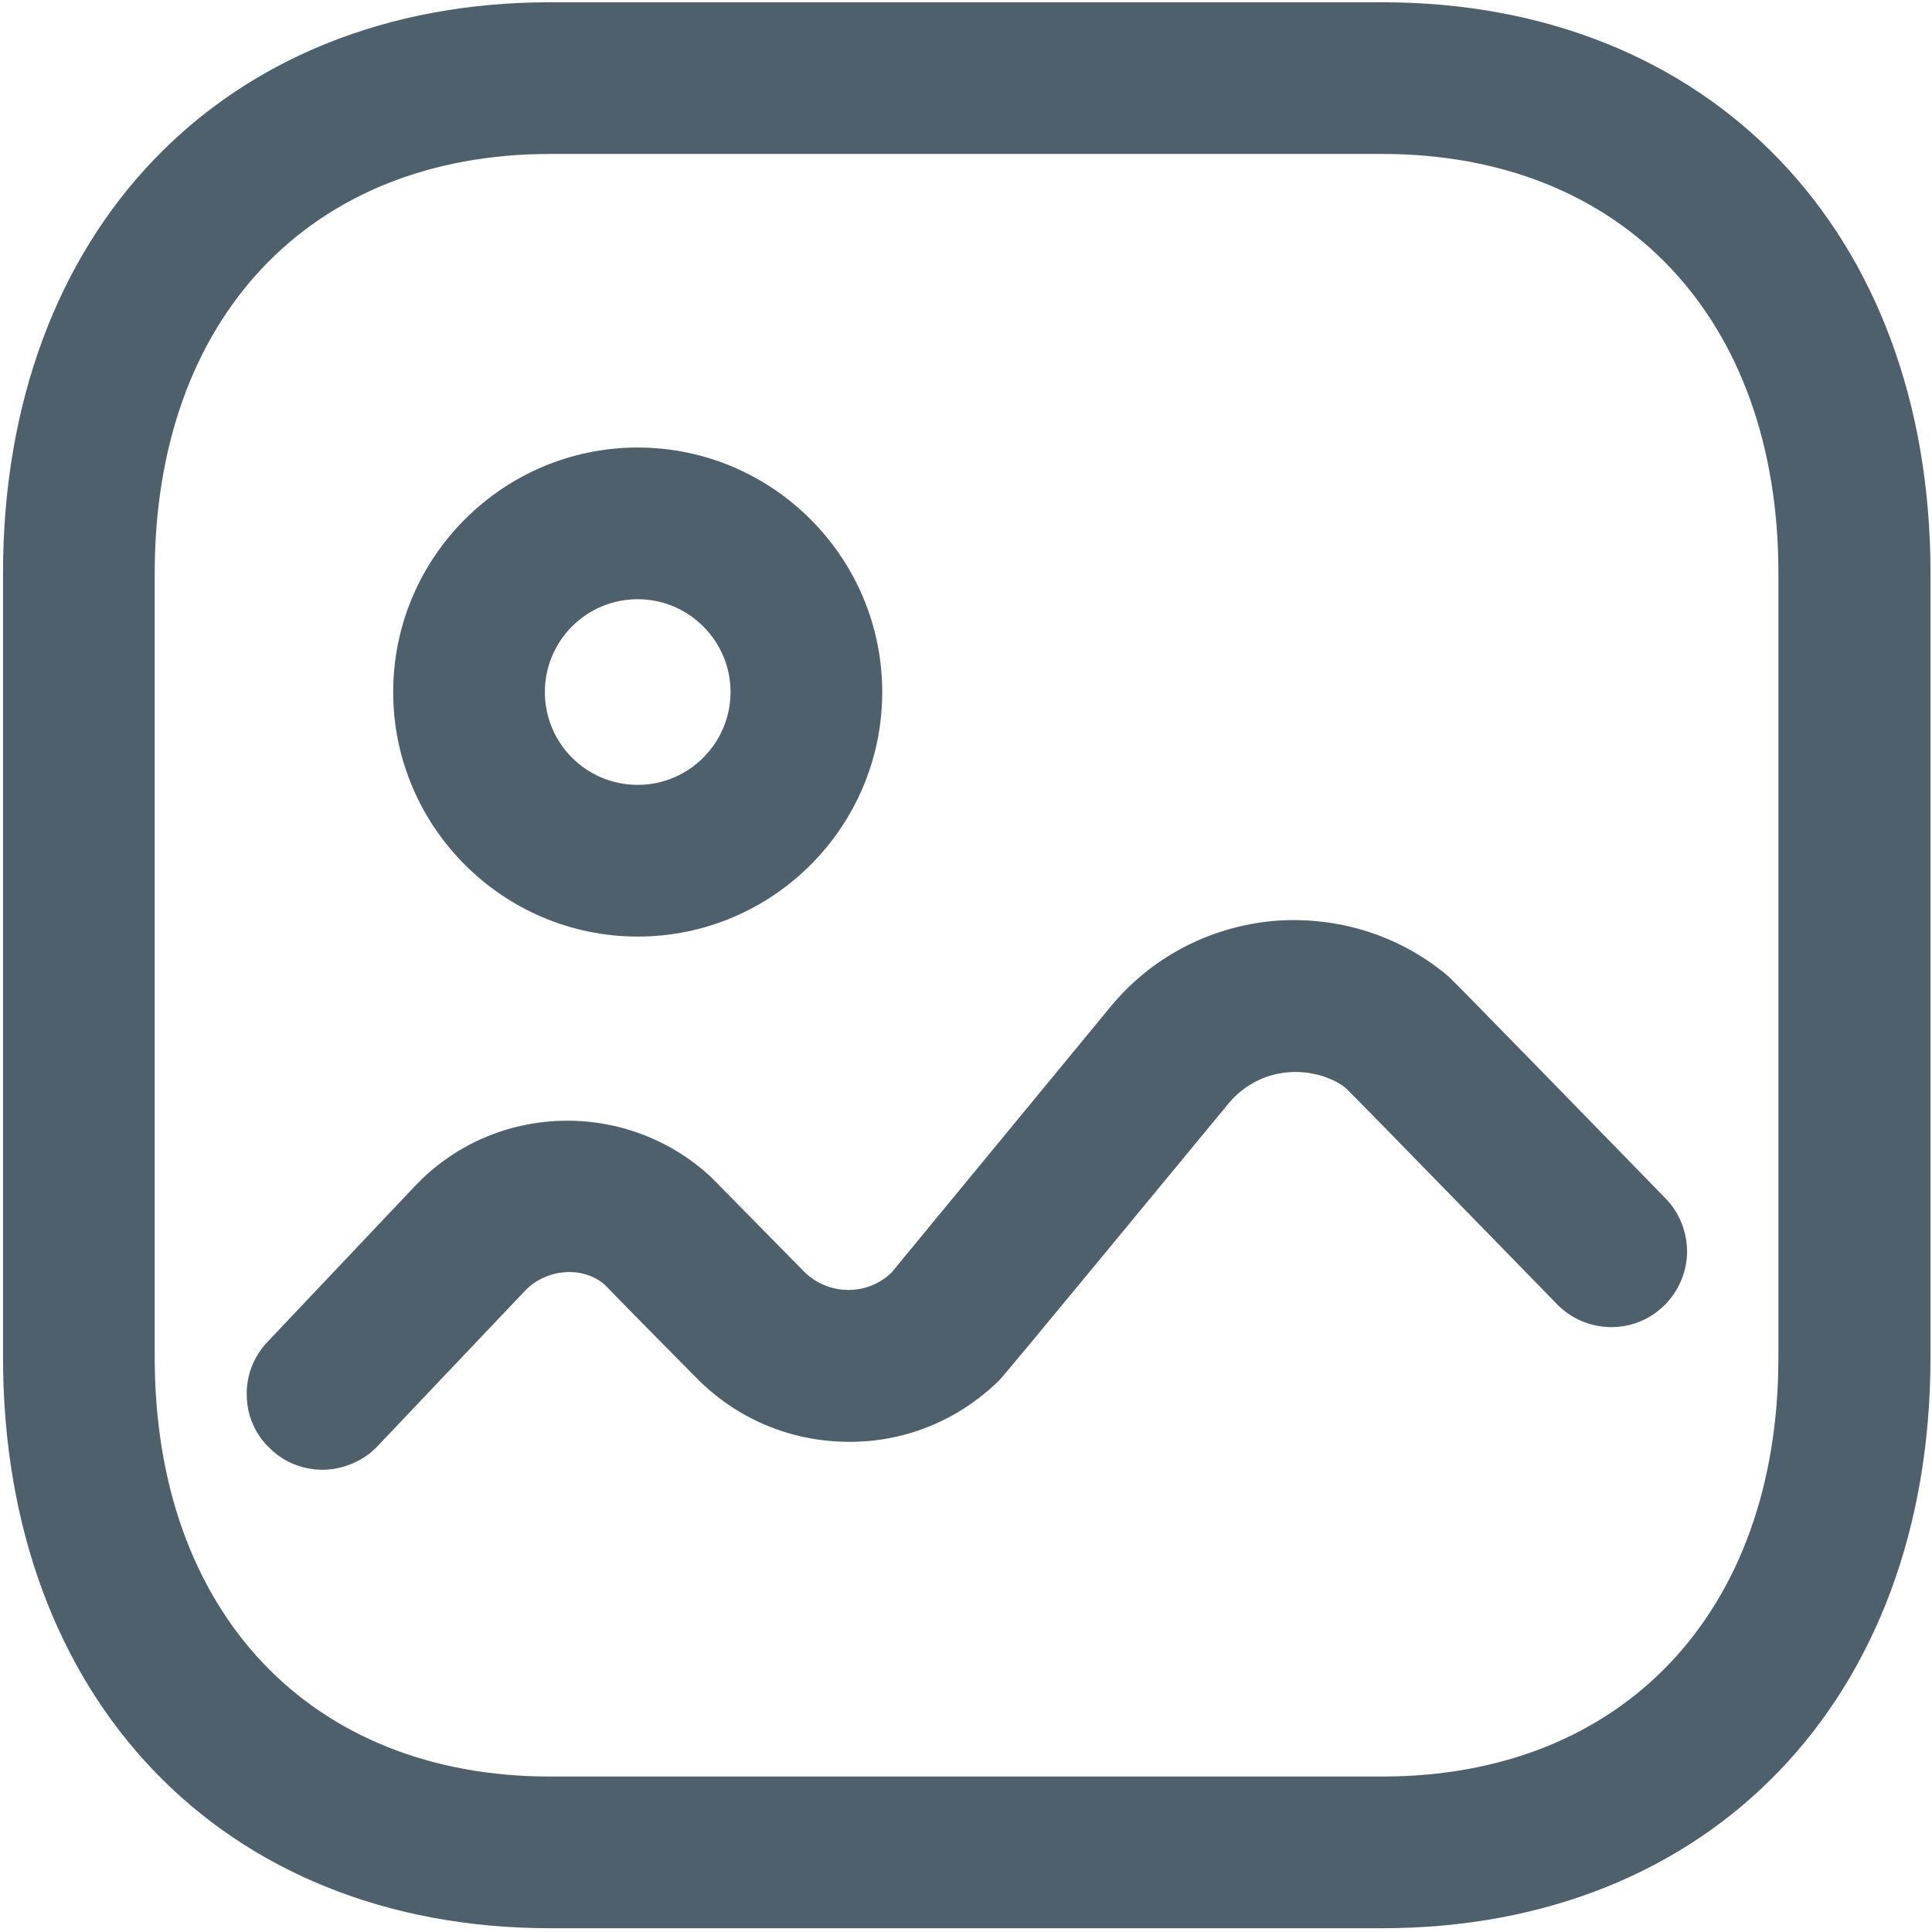
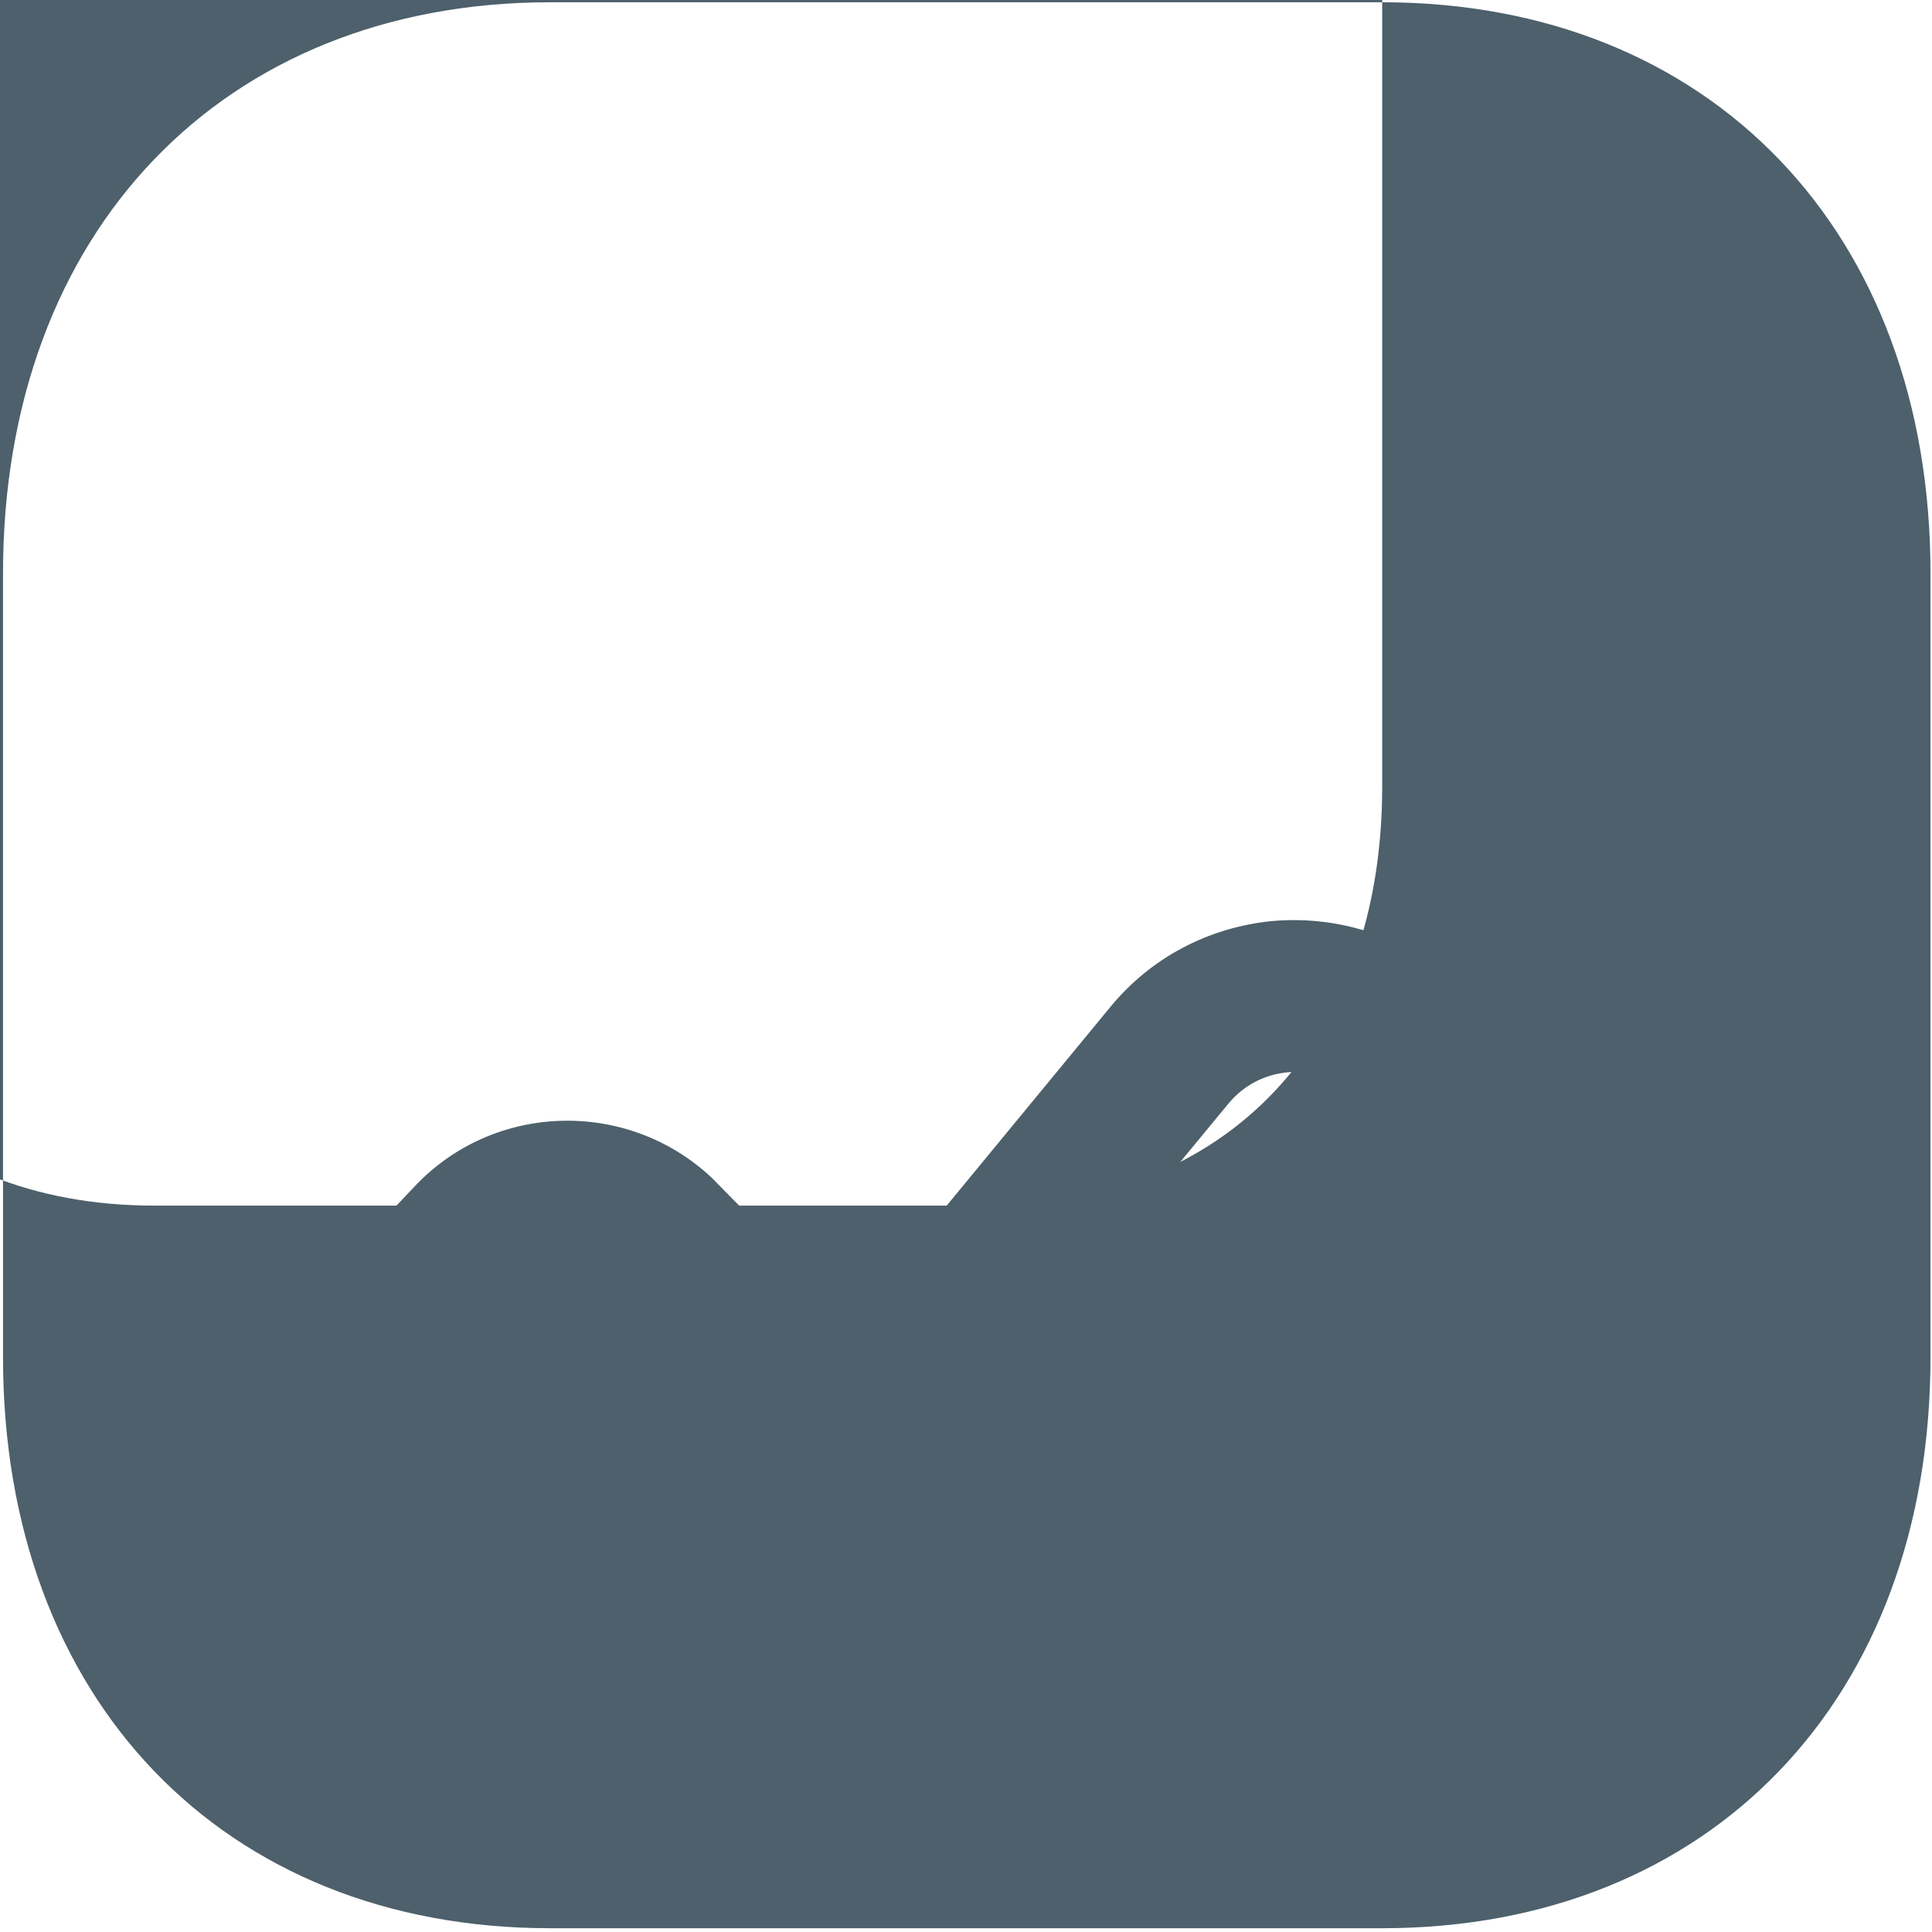
<svg xmlns="http://www.w3.org/2000/svg" id="Layer_1" viewBox="0 0 512 512">
  <defs>
    <style>      .st0 {        fill: #4d606b;      }    </style>
  </defs>
-   <path class="st0" d="M366.3.6h-220.5C59.1.6.8,61.4.8,151.9v207.8c0,90.5,58.3,151.3,145,151.3h220.5c86.9,0,145.3-60.8,145.3-151.3v-207.8C511.6,61.4,453.2.6,366.3.6ZM471.3,151.9v207.8c0,67.5-41.2,111.1-105,111.1h-220.5c-63.6,0-104.8-43.6-104.8-111.1v-207.8c0-67.5,41.1-111.1,104.8-111.1h220.5c63.8,0,105,43.6,105,111.1Z" />
+   <path class="st0" d="M366.3.6h-220.5C59.1.6.8,61.4.8,151.9v207.8c0,90.5,58.3,151.3,145,151.3h220.5c86.9,0,145.3-60.8,145.3-151.3v-207.8C511.6,61.4,453.2.6,366.3.6Zv207.8c0,67.5-41.2,111.1-105,111.1h-220.5c-63.6,0-104.8-43.6-104.8-111.1v-207.8c0-67.5,41.1-111.1,104.8-111.1h220.5c63.8,0,105,43.6,105,111.1Z" />
  <path class="st0" d="M383.2,258.2c-12.9-10.6-29.3-15.6-46.2-14.1-16.8,1.7-32,9.7-42.7,22.7-.6.7-55.5,67.4-58,70.4-6.4,6.3-16.9,6.2-23.3-.3l-24.4-24.8c-22.4-21-57.8-20-78.8,2.4l-38.9,41.1c-3.7,3.9-5.7,9-5.5,14.4.1,5.4,2.4,10.4,6.3,14,3.7,3.6,8.7,5.5,13.8,5.5s10.8-2.2,14.6-6.3l39-41.1c5.7-6,15.6-6.7,21.3-1.5,1.3,1.4,20.2,20.6,24.1,24.5,10.6,10.8,24.7,16.8,39.9,17,15.2.2,29.4-5.6,40.2-16.1,1-1,1.7-1.7,61-73.6,3.9-4.7,9.4-7.6,15.4-8.2,5.7-.6,11.9,1.1,15.7,4.2,3.7,3.6,55.4,56.7,55.9,57.2,3.8,3.9,8.8,6,14.2,6.1,0,0,.1,0,.2,0,5.3,0,10.2-2,14-5.7,3.8-3.7,6-8.8,6.1-14.1,0-5.4-2-10.5-5.7-14.3-56.3-57.8-57-58.4-58.1-59.3Z" />
-   <path class="st0" d="M169,248.2c35.8,0,64.8-29.1,64.8-64.8s-29.1-64.8-64.8-64.8c-35.7,0-64.8,29.1-64.8,64.8s29.1,64.8,64.8,64.8ZM169,158.8c13.6,0,24.6,11.1,24.6,24.6s-11,24.6-24.6,24.6-24.6-11-24.6-24.6,11-24.6,24.6-24.6Z" />
</svg>